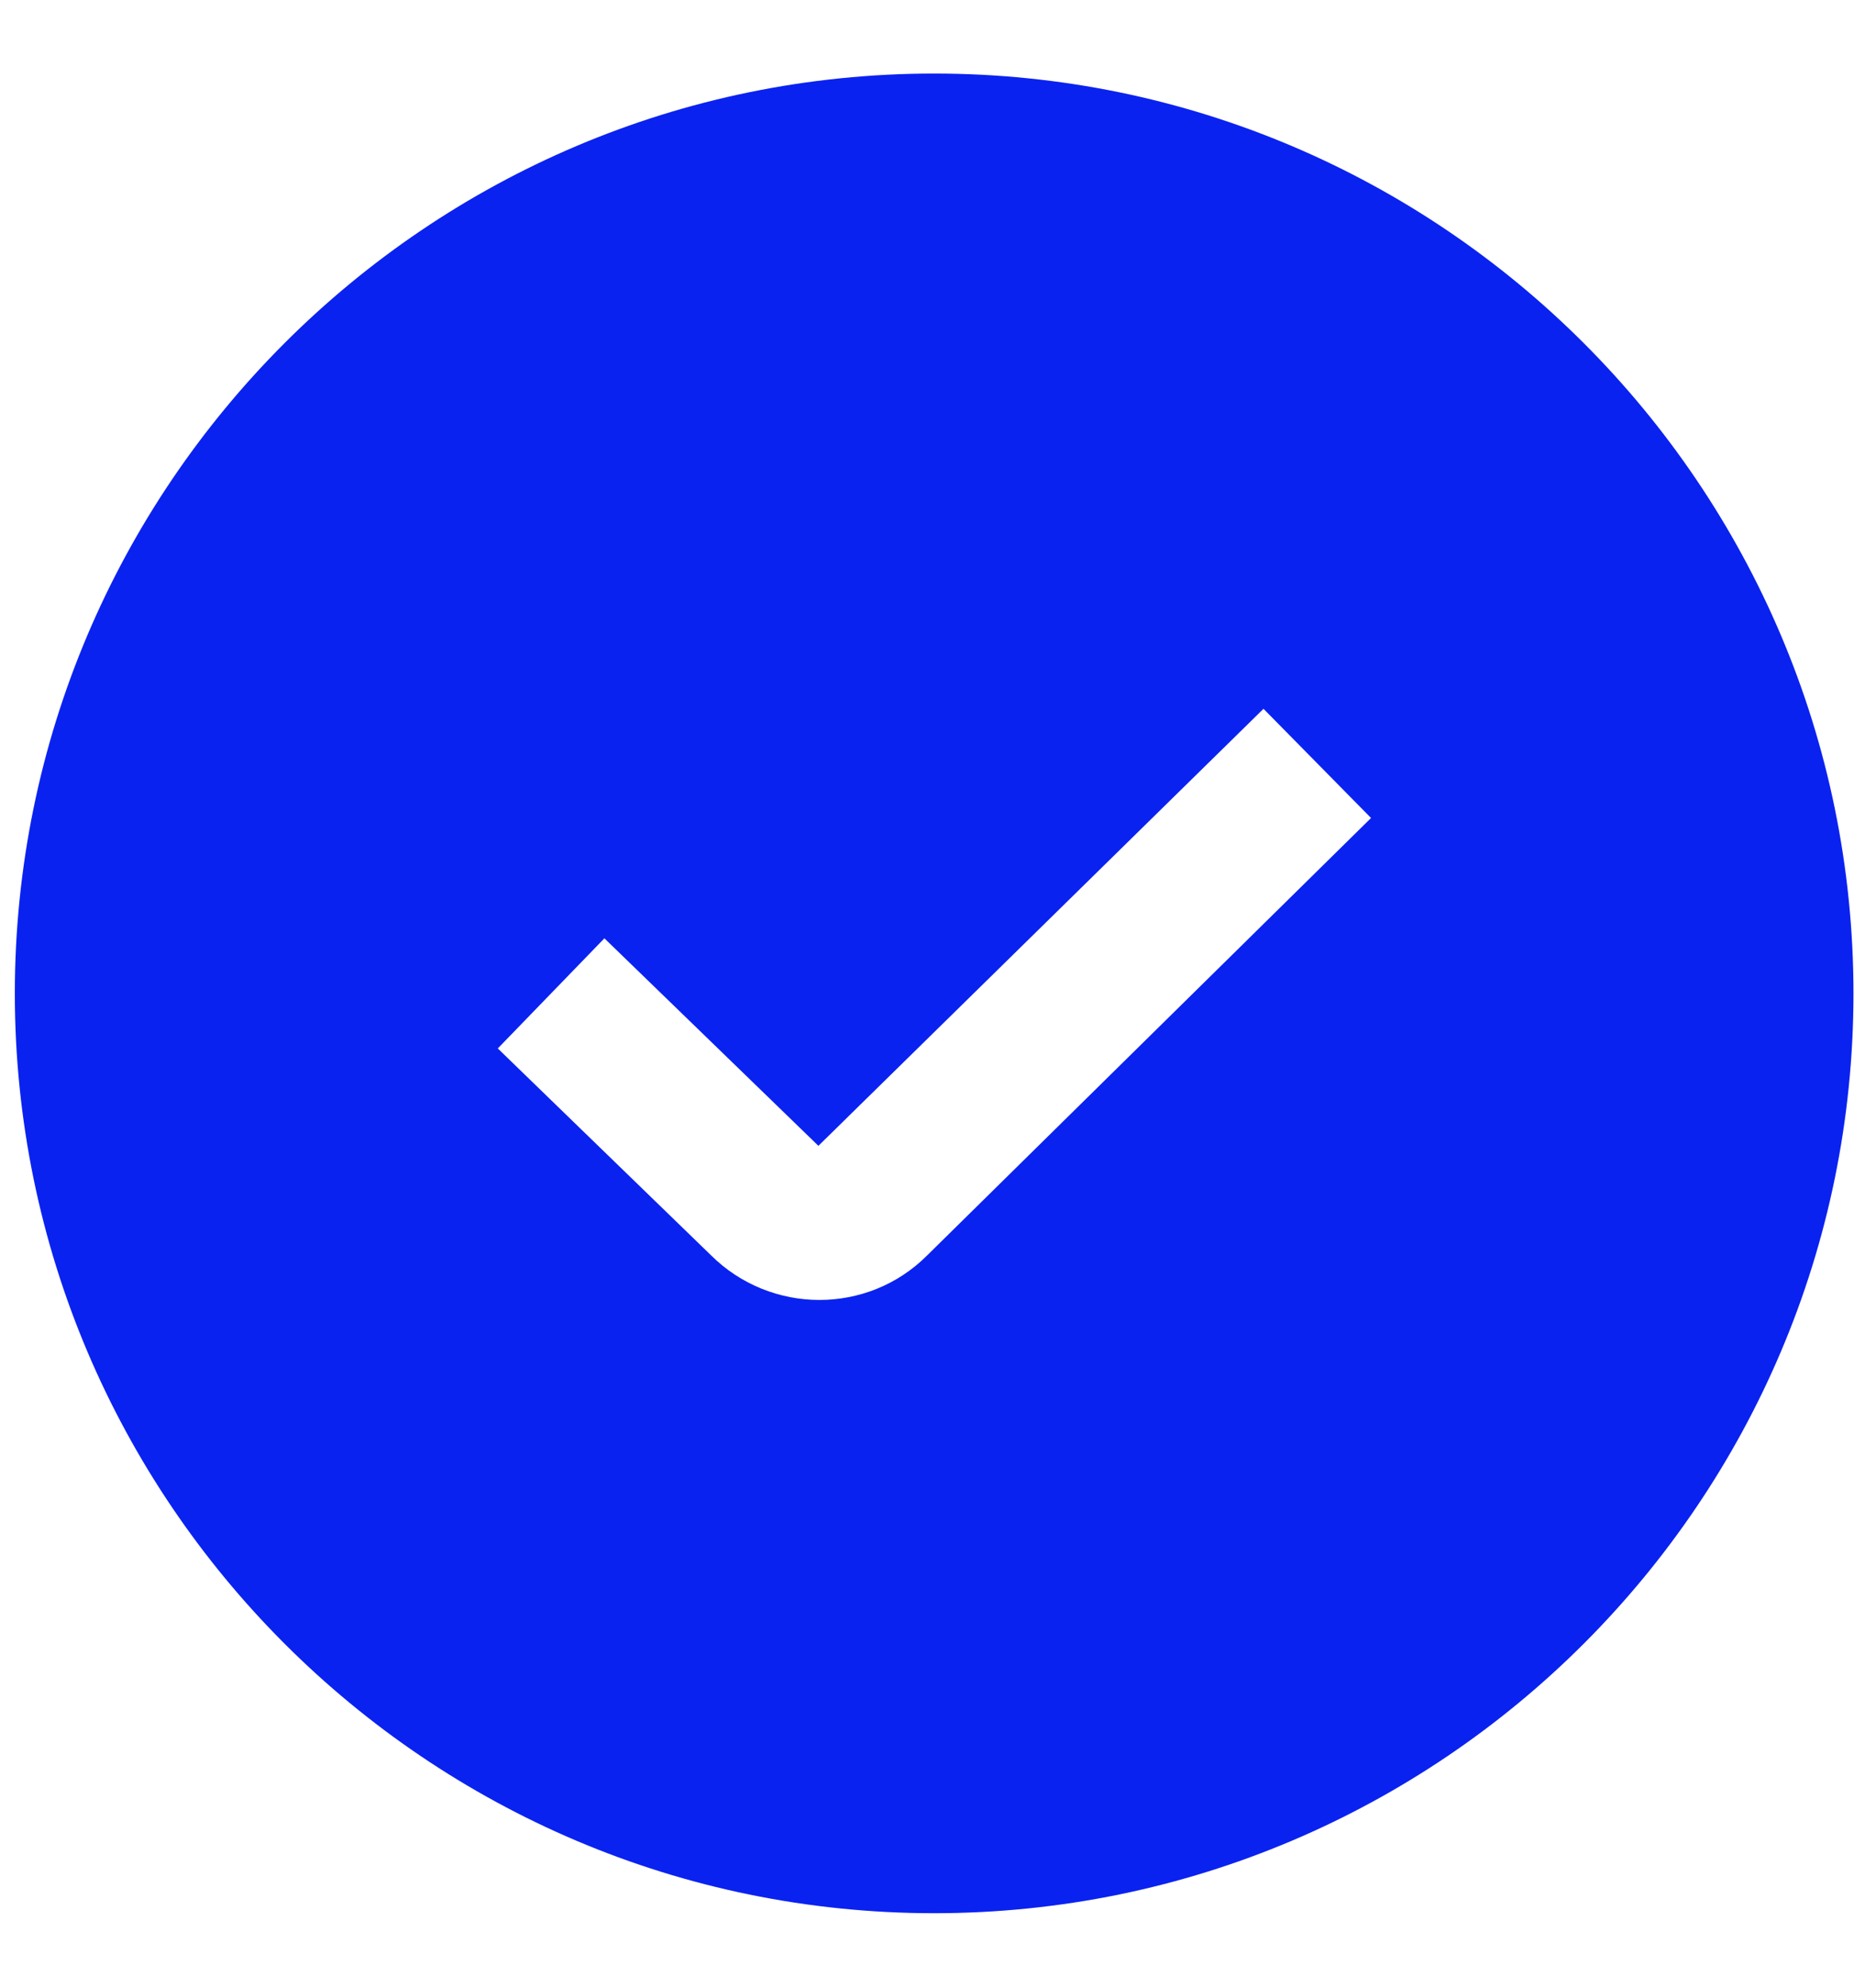
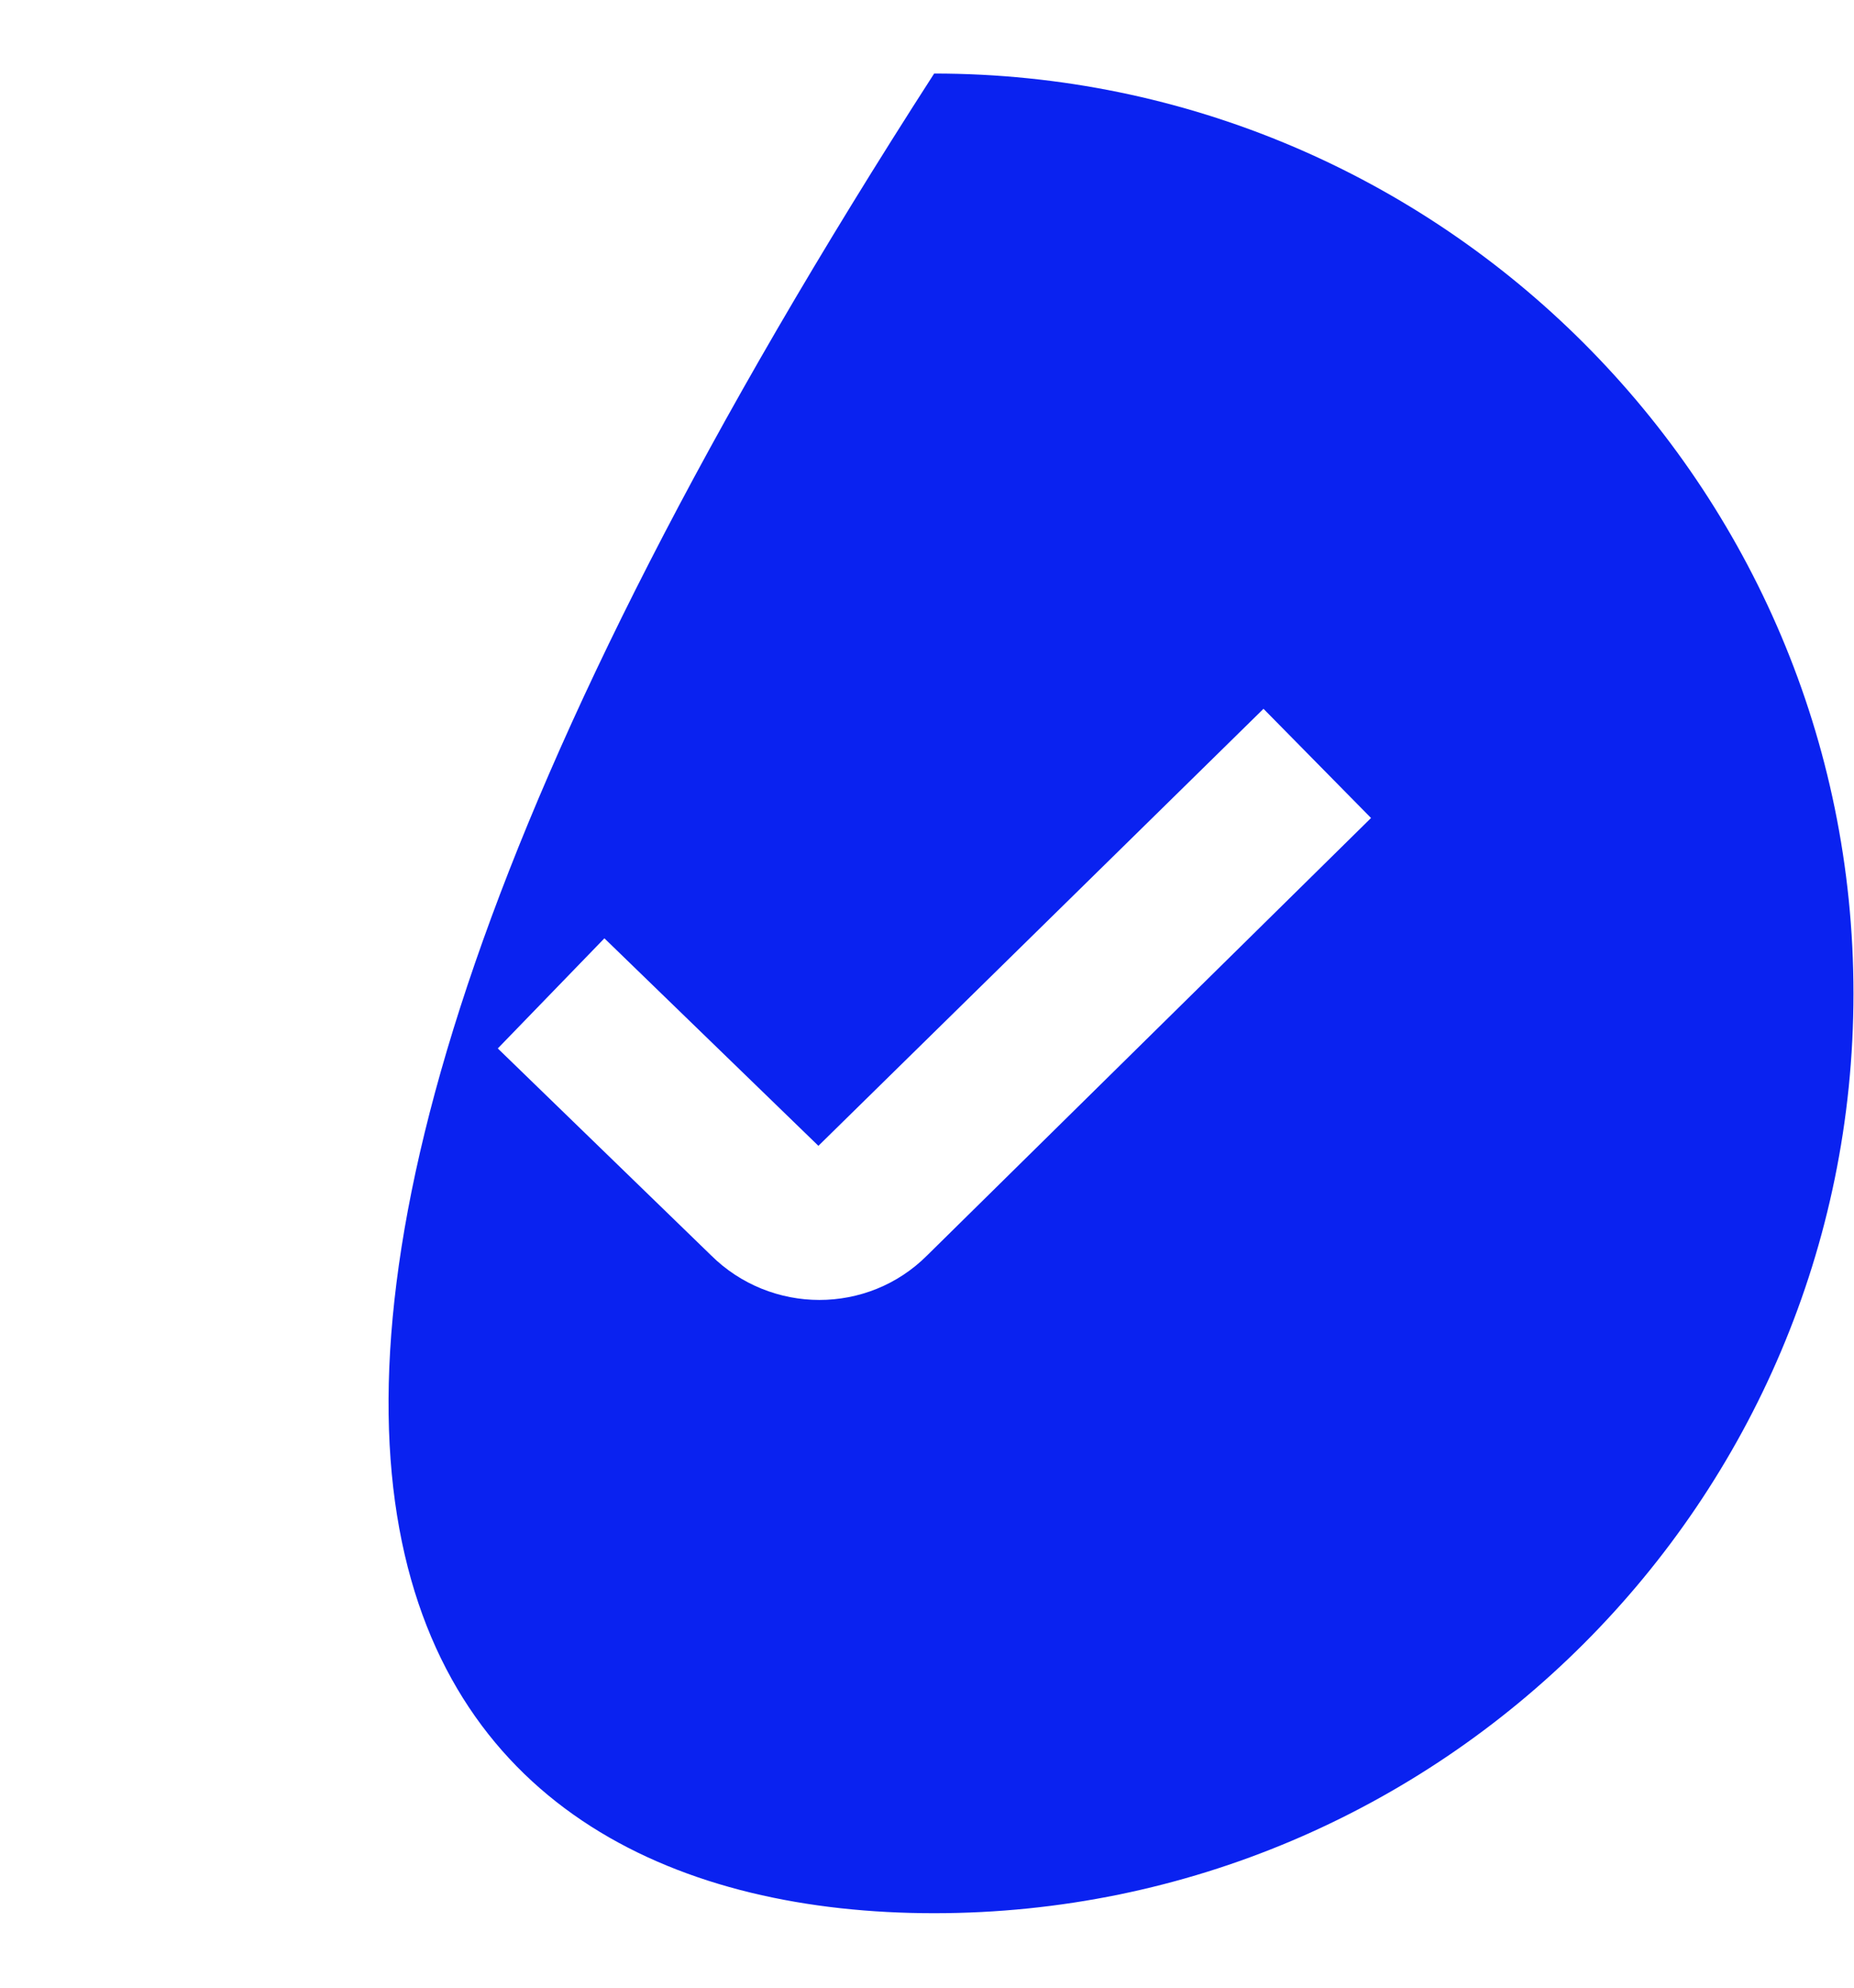
<svg xmlns="http://www.w3.org/2000/svg" width="14" height="15" viewBox="0 0 14 15" fill="none">
-   <path d="M7.054 0.555C3.226 0.555 0.112 3.669 0.112 7.497C0.112 11.325 3.226 14.438 7.054 14.438C10.882 14.438 13.996 11.325 13.996 7.497C13.996 3.669 10.882 0.555 7.054 0.555ZM7.001 9.474C6.777 9.698 6.483 9.81 6.187 9.81C5.892 9.81 5.594 9.697 5.368 9.472L3.759 7.912L4.564 7.081L6.18 8.647L9.541 5.349L10.353 6.173L7.001 9.474Z" fill="#0A22F0" />
+   <path d="M7.054 0.555C0.112 11.325 3.226 14.438 7.054 14.438C10.882 14.438 13.996 11.325 13.996 7.497C13.996 3.669 10.882 0.555 7.054 0.555ZM7.001 9.474C6.777 9.698 6.483 9.81 6.187 9.81C5.892 9.81 5.594 9.697 5.368 9.472L3.759 7.912L4.564 7.081L6.18 8.647L9.541 5.349L10.353 6.173L7.001 9.474Z" fill="#0A22F0" />
</svg>